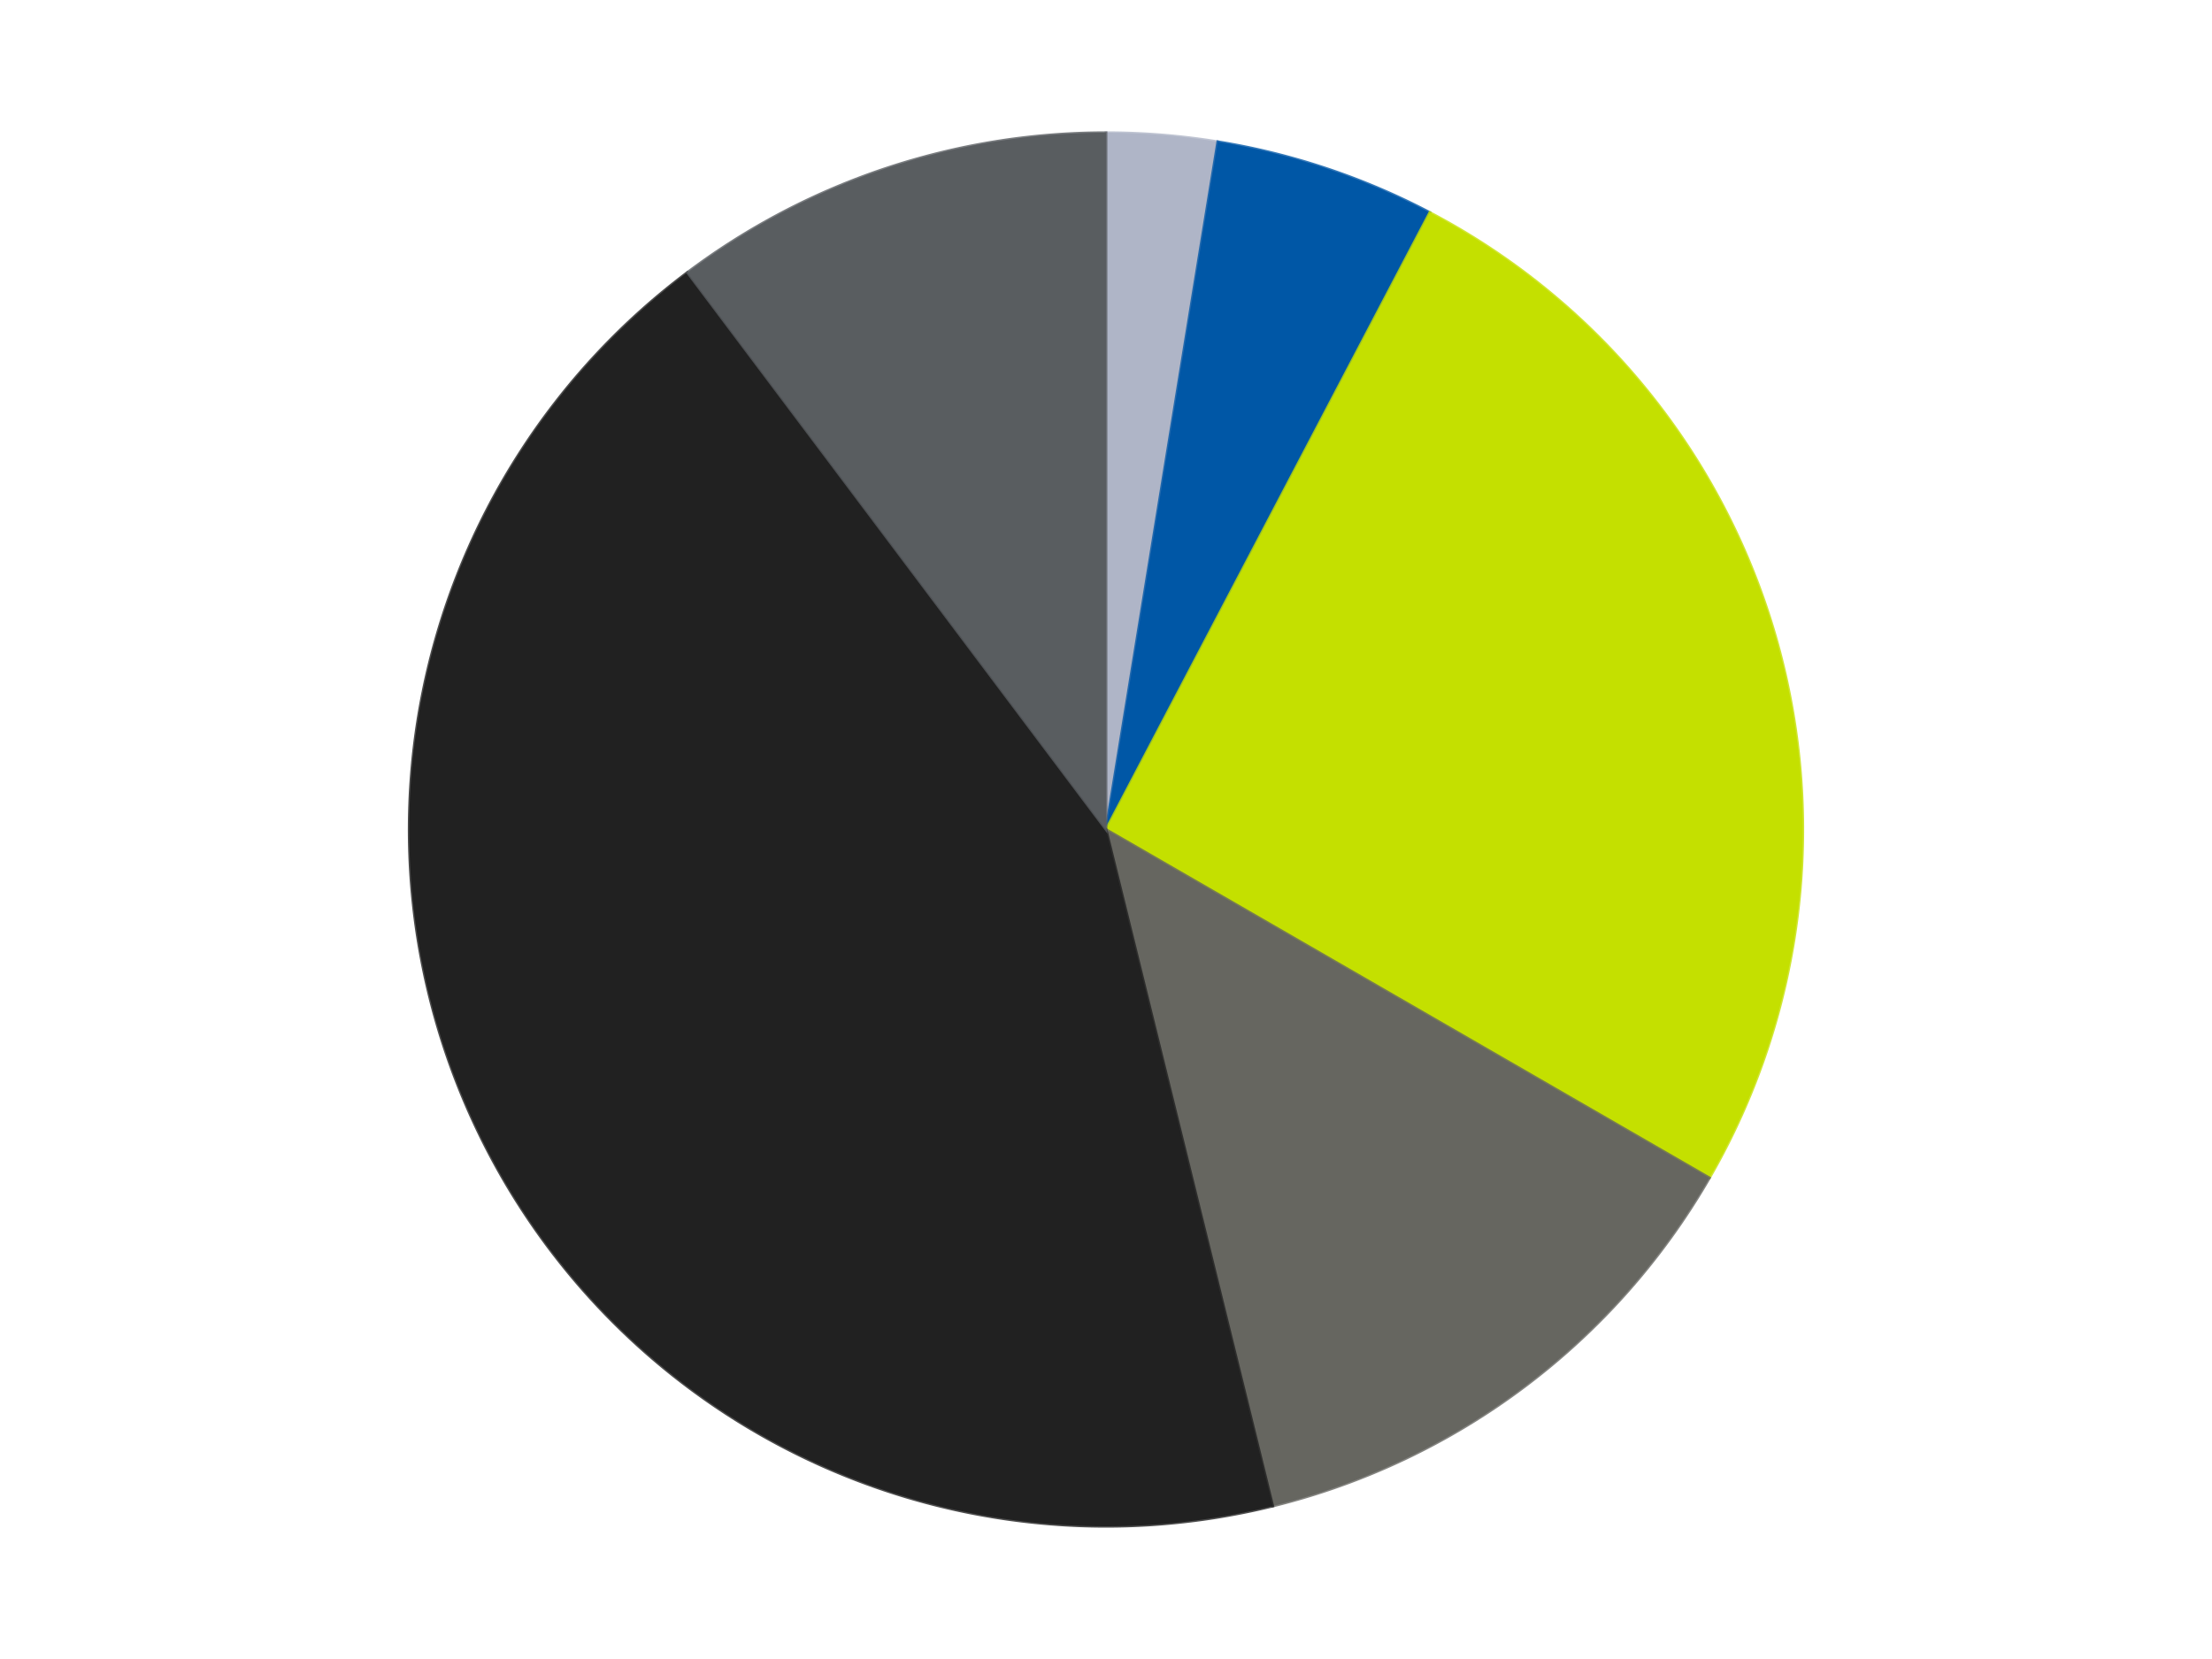
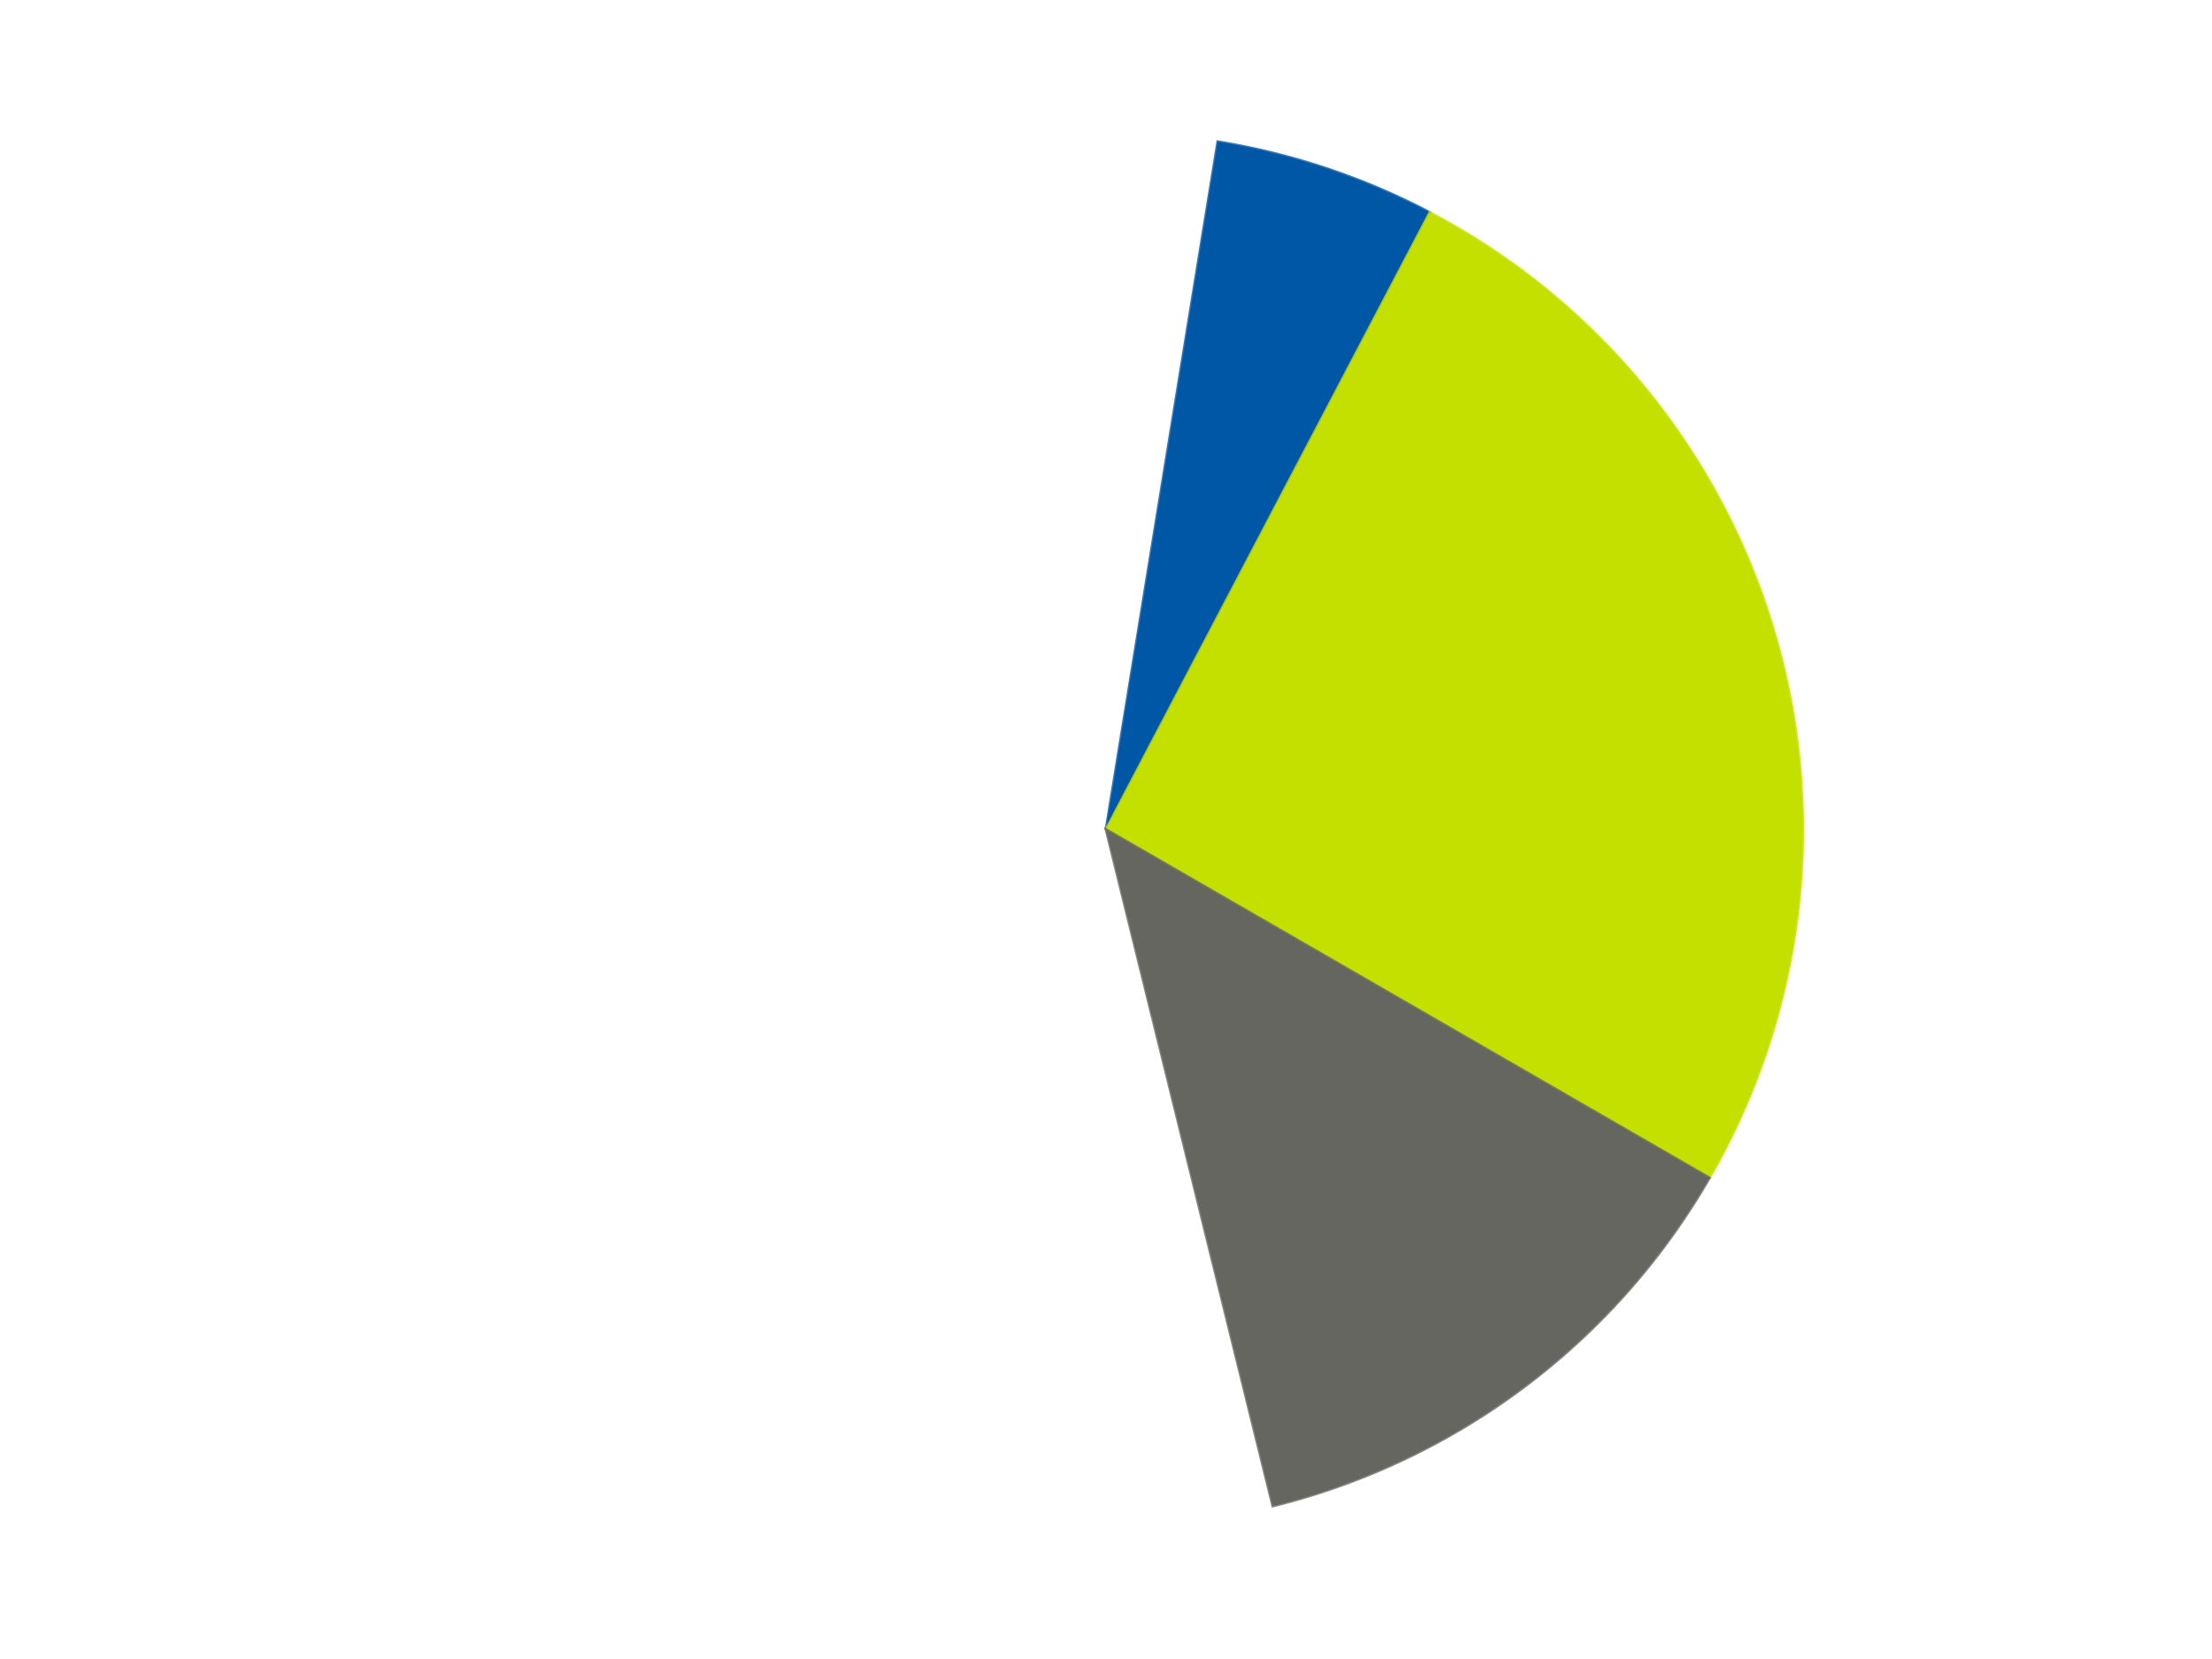
<svg xmlns="http://www.w3.org/2000/svg" xmlns:xlink="http://www.w3.org/1999/xlink" id="chart-2693ef8a-1ccc-40f3-9c34-bc8ce4fd4e5f" class="pygal-chart" viewBox="0 0 800 600">
  <defs>
    <style type="text/css">#chart-2693ef8a-1ccc-40f3-9c34-bc8ce4fd4e5f{-webkit-user-select:none;-webkit-font-smoothing:antialiased;font-family:Consolas,"Liberation Mono",Menlo,Courier,monospace}#chart-2693ef8a-1ccc-40f3-9c34-bc8ce4fd4e5f .title{font-family:Consolas,"Liberation Mono",Menlo,Courier,monospace;font-size:16px}#chart-2693ef8a-1ccc-40f3-9c34-bc8ce4fd4e5f .legends .legend text{font-family:Consolas,"Liberation Mono",Menlo,Courier,monospace;font-size:14px}#chart-2693ef8a-1ccc-40f3-9c34-bc8ce4fd4e5f .axis text{font-family:Consolas,"Liberation Mono",Menlo,Courier,monospace;font-size:10px}#chart-2693ef8a-1ccc-40f3-9c34-bc8ce4fd4e5f .axis text.major{font-family:Consolas,"Liberation Mono",Menlo,Courier,monospace;font-size:10px}#chart-2693ef8a-1ccc-40f3-9c34-bc8ce4fd4e5f .text-overlay text.value{font-family:Consolas,"Liberation Mono",Menlo,Courier,monospace;font-size:16px}#chart-2693ef8a-1ccc-40f3-9c34-bc8ce4fd4e5f .text-overlay text.label{font-family:Consolas,"Liberation Mono",Menlo,Courier,monospace;font-size:10px}#chart-2693ef8a-1ccc-40f3-9c34-bc8ce4fd4e5f .tooltip{font-family:Consolas,"Liberation Mono",Menlo,Courier,monospace;font-size:14px}#chart-2693ef8a-1ccc-40f3-9c34-bc8ce4fd4e5f text.no_data{font-family:Consolas,"Liberation Mono",Menlo,Courier,monospace;font-size:64px}
#chart-2693ef8a-1ccc-40f3-9c34-bc8ce4fd4e5f{background-color:transparent}#chart-2693ef8a-1ccc-40f3-9c34-bc8ce4fd4e5f path,#chart-2693ef8a-1ccc-40f3-9c34-bc8ce4fd4e5f line,#chart-2693ef8a-1ccc-40f3-9c34-bc8ce4fd4e5f rect,#chart-2693ef8a-1ccc-40f3-9c34-bc8ce4fd4e5f circle{-webkit-transition:150ms;-moz-transition:150ms;transition:150ms}#chart-2693ef8a-1ccc-40f3-9c34-bc8ce4fd4e5f .graph &gt; .background{fill:transparent}#chart-2693ef8a-1ccc-40f3-9c34-bc8ce4fd4e5f .plot &gt; .background{fill:transparent}#chart-2693ef8a-1ccc-40f3-9c34-bc8ce4fd4e5f .graph{fill:rgba(0,0,0,.87)}#chart-2693ef8a-1ccc-40f3-9c34-bc8ce4fd4e5f text.no_data{fill:rgba(0,0,0,1)}#chart-2693ef8a-1ccc-40f3-9c34-bc8ce4fd4e5f .title{fill:rgba(0,0,0,1)}#chart-2693ef8a-1ccc-40f3-9c34-bc8ce4fd4e5f .legends .legend text{fill:rgba(0,0,0,.87)}#chart-2693ef8a-1ccc-40f3-9c34-bc8ce4fd4e5f .legends .legend:hover text{fill:rgba(0,0,0,1)}#chart-2693ef8a-1ccc-40f3-9c34-bc8ce4fd4e5f .axis .line{stroke:rgba(0,0,0,1)}#chart-2693ef8a-1ccc-40f3-9c34-bc8ce4fd4e5f .axis .guide.line{stroke:rgba(0,0,0,.54)}#chart-2693ef8a-1ccc-40f3-9c34-bc8ce4fd4e5f .axis .major.line{stroke:rgba(0,0,0,.87)}#chart-2693ef8a-1ccc-40f3-9c34-bc8ce4fd4e5f .axis text.major{fill:rgba(0,0,0,1)}#chart-2693ef8a-1ccc-40f3-9c34-bc8ce4fd4e5f .axis.y .guides:hover .guide.line,#chart-2693ef8a-1ccc-40f3-9c34-bc8ce4fd4e5f .line-graph .axis.x .guides:hover .guide.line,#chart-2693ef8a-1ccc-40f3-9c34-bc8ce4fd4e5f .stackedline-graph .axis.x .guides:hover .guide.line,#chart-2693ef8a-1ccc-40f3-9c34-bc8ce4fd4e5f .xy-graph .axis.x .guides:hover .guide.line{stroke:rgba(0,0,0,1)}#chart-2693ef8a-1ccc-40f3-9c34-bc8ce4fd4e5f .axis .guides:hover text{fill:rgba(0,0,0,1)}#chart-2693ef8a-1ccc-40f3-9c34-bc8ce4fd4e5f .reactive{fill-opacity:1.0;stroke-opacity:.8;stroke-width:1}#chart-2693ef8a-1ccc-40f3-9c34-bc8ce4fd4e5f .ci{stroke:rgba(0,0,0,.87)}#chart-2693ef8a-1ccc-40f3-9c34-bc8ce4fd4e5f .reactive.active,#chart-2693ef8a-1ccc-40f3-9c34-bc8ce4fd4e5f .active .reactive{fill-opacity:0.6;stroke-opacity:.9;stroke-width:4}#chart-2693ef8a-1ccc-40f3-9c34-bc8ce4fd4e5f .ci .reactive.active{stroke-width:1.5}#chart-2693ef8a-1ccc-40f3-9c34-bc8ce4fd4e5f .series text{fill:rgba(0,0,0,1)}#chart-2693ef8a-1ccc-40f3-9c34-bc8ce4fd4e5f .tooltip rect{fill:transparent;stroke:rgba(0,0,0,1);-webkit-transition:opacity 150ms;-moz-transition:opacity 150ms;transition:opacity 150ms}#chart-2693ef8a-1ccc-40f3-9c34-bc8ce4fd4e5f .tooltip .label{fill:rgba(0,0,0,.87)}#chart-2693ef8a-1ccc-40f3-9c34-bc8ce4fd4e5f .tooltip .label{fill:rgba(0,0,0,.87)}#chart-2693ef8a-1ccc-40f3-9c34-bc8ce4fd4e5f .tooltip .legend{font-size:.8em;fill:rgba(0,0,0,.54)}#chart-2693ef8a-1ccc-40f3-9c34-bc8ce4fd4e5f .tooltip .x_label{font-size:.6em;fill:rgba(0,0,0,1)}#chart-2693ef8a-1ccc-40f3-9c34-bc8ce4fd4e5f .tooltip .xlink{font-size:.5em;text-decoration:underline}#chart-2693ef8a-1ccc-40f3-9c34-bc8ce4fd4e5f .tooltip .value{font-size:1.5em}#chart-2693ef8a-1ccc-40f3-9c34-bc8ce4fd4e5f .bound{font-size:.5em}#chart-2693ef8a-1ccc-40f3-9c34-bc8ce4fd4e5f .max-value{font-size:.75em;fill:rgba(0,0,0,.54)}#chart-2693ef8a-1ccc-40f3-9c34-bc8ce4fd4e5f .map-element{fill:transparent;stroke:rgba(0,0,0,.54) !important}#chart-2693ef8a-1ccc-40f3-9c34-bc8ce4fd4e5f .map-element .reactive{fill-opacity:inherit;stroke-opacity:inherit}#chart-2693ef8a-1ccc-40f3-9c34-bc8ce4fd4e5f .color-0,#chart-2693ef8a-1ccc-40f3-9c34-bc8ce4fd4e5f .color-0 a:visited{stroke:#F44336;fill:#F44336}#chart-2693ef8a-1ccc-40f3-9c34-bc8ce4fd4e5f .color-1,#chart-2693ef8a-1ccc-40f3-9c34-bc8ce4fd4e5f .color-1 a:visited{stroke:#3F51B5;fill:#3F51B5}#chart-2693ef8a-1ccc-40f3-9c34-bc8ce4fd4e5f .color-2,#chart-2693ef8a-1ccc-40f3-9c34-bc8ce4fd4e5f .color-2 a:visited{stroke:#009688;fill:#009688}#chart-2693ef8a-1ccc-40f3-9c34-bc8ce4fd4e5f .color-3,#chart-2693ef8a-1ccc-40f3-9c34-bc8ce4fd4e5f .color-3 a:visited{stroke:#FFC107;fill:#FFC107}#chart-2693ef8a-1ccc-40f3-9c34-bc8ce4fd4e5f .color-4,#chart-2693ef8a-1ccc-40f3-9c34-bc8ce4fd4e5f .color-4 a:visited{stroke:#FF5722;fill:#FF5722}#chart-2693ef8a-1ccc-40f3-9c34-bc8ce4fd4e5f .color-5,#chart-2693ef8a-1ccc-40f3-9c34-bc8ce4fd4e5f .color-5 a:visited{stroke:#9C27B0;fill:#9C27B0}#chart-2693ef8a-1ccc-40f3-9c34-bc8ce4fd4e5f .text-overlay .color-0 text{fill:black}#chart-2693ef8a-1ccc-40f3-9c34-bc8ce4fd4e5f .text-overlay .color-1 text{fill:black}#chart-2693ef8a-1ccc-40f3-9c34-bc8ce4fd4e5f .text-overlay .color-2 text{fill:black}#chart-2693ef8a-1ccc-40f3-9c34-bc8ce4fd4e5f .text-overlay .color-3 text{fill:black}#chart-2693ef8a-1ccc-40f3-9c34-bc8ce4fd4e5f .text-overlay .color-4 text{fill:black}#chart-2693ef8a-1ccc-40f3-9c34-bc8ce4fd4e5f .text-overlay .color-5 text{fill:black}
#chart-2693ef8a-1ccc-40f3-9c34-bc8ce4fd4e5f text.no_data{text-anchor:middle}#chart-2693ef8a-1ccc-40f3-9c34-bc8ce4fd4e5f .guide.line{fill:none}#chart-2693ef8a-1ccc-40f3-9c34-bc8ce4fd4e5f .centered{text-anchor:middle}#chart-2693ef8a-1ccc-40f3-9c34-bc8ce4fd4e5f .title{text-anchor:middle}#chart-2693ef8a-1ccc-40f3-9c34-bc8ce4fd4e5f .legends .legend text{fill-opacity:1}#chart-2693ef8a-1ccc-40f3-9c34-bc8ce4fd4e5f .axis.x text{text-anchor:middle}#chart-2693ef8a-1ccc-40f3-9c34-bc8ce4fd4e5f .axis.x:not(.web) text[transform]{text-anchor:start}#chart-2693ef8a-1ccc-40f3-9c34-bc8ce4fd4e5f .axis.x:not(.web) text[transform].backwards{text-anchor:end}#chart-2693ef8a-1ccc-40f3-9c34-bc8ce4fd4e5f .axis.y text{text-anchor:end}#chart-2693ef8a-1ccc-40f3-9c34-bc8ce4fd4e5f .axis.y text[transform].backwards{text-anchor:start}#chart-2693ef8a-1ccc-40f3-9c34-bc8ce4fd4e5f .axis.y2 text{text-anchor:start}#chart-2693ef8a-1ccc-40f3-9c34-bc8ce4fd4e5f .axis.y2 text[transform].backwards{text-anchor:end}#chart-2693ef8a-1ccc-40f3-9c34-bc8ce4fd4e5f .axis .guide.line{stroke-dasharray:4,4;stroke:black}#chart-2693ef8a-1ccc-40f3-9c34-bc8ce4fd4e5f .axis .major.guide.line{stroke-dasharray:6,6;stroke:black}#chart-2693ef8a-1ccc-40f3-9c34-bc8ce4fd4e5f .horizontal .axis.y .guide.line,#chart-2693ef8a-1ccc-40f3-9c34-bc8ce4fd4e5f .horizontal .axis.y2 .guide.line,#chart-2693ef8a-1ccc-40f3-9c34-bc8ce4fd4e5f .vertical .axis.x .guide.line{opacity:0}#chart-2693ef8a-1ccc-40f3-9c34-bc8ce4fd4e5f .horizontal .axis.always_show .guide.line,#chart-2693ef8a-1ccc-40f3-9c34-bc8ce4fd4e5f .vertical .axis.always_show .guide.line{opacity:1 !important}#chart-2693ef8a-1ccc-40f3-9c34-bc8ce4fd4e5f .axis.y .guides:hover .guide.line,#chart-2693ef8a-1ccc-40f3-9c34-bc8ce4fd4e5f .axis.y2 .guides:hover .guide.line,#chart-2693ef8a-1ccc-40f3-9c34-bc8ce4fd4e5f .axis.x .guides:hover .guide.line{opacity:1}#chart-2693ef8a-1ccc-40f3-9c34-bc8ce4fd4e5f .axis .guides:hover text{opacity:1}#chart-2693ef8a-1ccc-40f3-9c34-bc8ce4fd4e5f .nofill{fill:none}#chart-2693ef8a-1ccc-40f3-9c34-bc8ce4fd4e5f .subtle-fill{fill-opacity:.2}#chart-2693ef8a-1ccc-40f3-9c34-bc8ce4fd4e5f .dot{stroke-width:1px;fill-opacity:1;stroke-opacity:1}#chart-2693ef8a-1ccc-40f3-9c34-bc8ce4fd4e5f .dot.active{stroke-width:5px}#chart-2693ef8a-1ccc-40f3-9c34-bc8ce4fd4e5f .dot.negative{fill:transparent}#chart-2693ef8a-1ccc-40f3-9c34-bc8ce4fd4e5f text,#chart-2693ef8a-1ccc-40f3-9c34-bc8ce4fd4e5f tspan{stroke:none !important}#chart-2693ef8a-1ccc-40f3-9c34-bc8ce4fd4e5f .series text.active{opacity:1}#chart-2693ef8a-1ccc-40f3-9c34-bc8ce4fd4e5f .tooltip rect{fill-opacity:.95;stroke-width:.5}#chart-2693ef8a-1ccc-40f3-9c34-bc8ce4fd4e5f .tooltip text{fill-opacity:1}#chart-2693ef8a-1ccc-40f3-9c34-bc8ce4fd4e5f .showable{visibility:hidden}#chart-2693ef8a-1ccc-40f3-9c34-bc8ce4fd4e5f .showable.shown{visibility:visible}#chart-2693ef8a-1ccc-40f3-9c34-bc8ce4fd4e5f .gauge-background{fill:rgba(229,229,229,1);stroke:none}#chart-2693ef8a-1ccc-40f3-9c34-bc8ce4fd4e5f .bg-lines{stroke:transparent;stroke-width:2px}</style>
    <script type="text/javascript">window.pygal = window.pygal || {};window.pygal.config = window.pygal.config || {};window.pygal.config['2693ef8a-1ccc-40f3-9c34-bc8ce4fd4e5f'] = {"allow_interruptions": false, "box_mode": "extremes", "classes": ["pygal-chart"], "css": ["file://style.css", "file://graph.css"], "defs": [], "disable_xml_declaration": false, "dots_size": 2.5, "dynamic_print_values": false, "explicit_size": false, "fill": false, "force_uri_protocol": "https", "formatter": null, "half_pie": false, "height": 600, "include_x_axis": false, "inner_radius": 0, "interpolate": null, "interpolation_parameters": {}, "interpolation_precision": 250, "inverse_y_axis": false, "js": ["//kozea.github.io/pygal.js/2.0.x/pygal-tooltips.min.js"], "legend_at_bottom": false, "legend_at_bottom_columns": null, "legend_box_size": 12, "logarithmic": false, "margin": 20, "margin_bottom": null, "margin_left": null, "margin_right": null, "margin_top": null, "max_scale": 16, "min_scale": 4, "missing_value_fill_truncation": "x", "no_data_text": "No data", "no_prefix": false, "order_min": null, "pretty_print": false, "print_labels": false, "print_values": false, "print_values_position": "center", "print_zeroes": true, "range": null, "rounded_bars": null, "secondary_range": null, "show_dots": true, "show_legend": false, "show_minor_x_labels": true, "show_minor_y_labels": true, "show_only_major_dots": false, "show_x_guides": false, "show_x_labels": true, "show_y_guides": true, "show_y_labels": true, "spacing": 10, "stack_from_top": false, "strict": false, "stroke": true, "stroke_style": null, "style": {"background": "transparent", "ci_colors": [], "colors": ["#F44336", "#3F51B5", "#009688", "#FFC107", "#FF5722", "#9C27B0", "#03A9F4", "#8BC34A", "#FF9800", "#E91E63", "#2196F3", "#4CAF50", "#FFEB3B", "#673AB7", "#00BCD4", "#CDDC39", "#9E9E9E", "#607D8B"], "dot_opacity": "1", "font_family": "Consolas, \"Liberation Mono\", Menlo, Courier, monospace", "foreground": "rgba(0, 0, 0, .87)", "foreground_strong": "rgba(0, 0, 0, 1)", "foreground_subtle": "rgba(0, 0, 0, .54)", "guide_stroke_color": "black", "guide_stroke_dasharray": "4,4", "label_font_family": "Consolas, \"Liberation Mono\", Menlo, Courier, monospace", "label_font_size": 10, "legend_font_family": "Consolas, \"Liberation Mono\", Menlo, Courier, monospace", "legend_font_size": 14, "major_guide_stroke_color": "black", "major_guide_stroke_dasharray": "6,6", "major_label_font_family": "Consolas, \"Liberation Mono\", Menlo, Courier, monospace", "major_label_font_size": 10, "no_data_font_family": "Consolas, \"Liberation Mono\", Menlo, Courier, monospace", "no_data_font_size": 64, "opacity": "1.0", "opacity_hover": "0.6", "plot_background": "transparent", "stroke_opacity": ".8", "stroke_opacity_hover": ".9", "stroke_width": "1", "stroke_width_hover": "4", "title_font_family": "Consolas, \"Liberation Mono\", Menlo, Courier, monospace", "title_font_size": 16, "tooltip_font_family": "Consolas, \"Liberation Mono\", Menlo, Courier, monospace", "tooltip_font_size": 14, "transition": "150ms", "value_background": "rgba(229, 229, 229, 1)", "value_colors": [], "value_font_family": "Consolas, \"Liberation Mono\", Menlo, Courier, monospace", "value_font_size": 16, "value_label_font_family": "Consolas, \"Liberation Mono\", Menlo, Courier, monospace", "value_label_font_size": 10}, "title": null, "tooltip_border_radius": 0, "tooltip_fancy_mode": true, "truncate_label": null, "truncate_legend": null, "width": 800, "x_label_rotation": 0, "x_labels": null, "x_labels_major": null, "x_labels_major_count": null, "x_labels_major_every": null, "x_title": null, "xrange": null, "y_label_rotation": 0, "y_labels": null, "y_labels_major": null, "y_labels_major_count": null, "y_labels_major_every": null, "y_title": null, "zero": 0, "legends": ["Light Bluish Gray", "Blue", "Lime", "Pearl Dark Gray", "Black", "Dark Bluish Gray"]}</script>
    <script type="text/javascript" xlink:href="https://kozea.github.io/pygal.js/2.0.x/pygal-tooltips.min.js" />
  </defs>
  <title>Pygal</title>
  <g class="graph pie-graph vertical">
    <rect x="0" y="0" width="800" height="600" class="background" />
    <g transform="translate(20, 20)" class="plot">
      <rect x="0" y="0" width="760" height="560" class="background" />
      <g class="series serie-0 color-0">
        <g class="slices">
          <g class="slice" style="fill: #AFB5C7; stroke: #AFB5C7">
-             <path d="M380 28 A252 252 0 0 1 420.424 31.263 L380 280 A0 0 0 0 0 380 280 z" class="slice reactive tooltip-trigger" />
            <desc class="value">1</desc>
            <desc class="x centered">390.1387876583075</desc>
            <desc class="y centered">154.40857917508953</desc>
          </g>
        </g>
      </g>
      <g class="series serie-1 color-1">
        <g class="slices">
          <g class="slice" style="fill: #0057A6; stroke: #0057A6">
            <path d="M420.424 31.263 A252 252 0 0 1 497.11 56.865 L380 280 A0 0 0 0 0 380 280 z" class="slice reactive tooltip-trigger" />
            <desc class="value">2</desc>
            <desc class="x centered">419.90016721898553</desc>
            <desc class="y centered">160.48440831465967</desc>
          </g>
        </g>
      </g>
      <g class="series serie-2 color-2">
        <g class="slices">
          <g class="slice" style="fill: #C4E000; stroke: #C4E000">
            <path d="M497.11 56.865 A252 252 0 0 1 598.238 406 L380 280 A0 0 0 0 0 380 280 z" class="slice reactive tooltip-trigger" />
            <desc class="value">10</desc>
            <desc class="x centered">501.0252820655529</desc>
            <desc class="y centered">244.94459954652694</desc>
          </g>
        </g>
      </g>
      <g class="series serie-3 color-3">
        <g class="slices">
          <g class="slice" style="fill: #666660; stroke: #666660">
            <path d="M598.238 406 A252 252 0 0 1 440.308 524.677 L380 280 A0 0 0 0 0 380 280 z" class="slice reactive tooltip-trigger" />
            <desc class="value">5</desc>
            <desc class="x centered">455.6935252939854</desc>
            <desc class="y centered">380.7297881888411</desc>
          </g>
        </g>
      </g>
      <g class="series serie-4 color-4">
        <g class="slices">
          <g class="slice" style="fill: #212121; stroke: #212121">
-             <path d="M440.308 524.677 A252 252 0 0 1 228.613 78.54 L380 280 A0 0 0 0 0 380 280 z" class="slice reactive tooltip-trigger" />
            <desc class="value">17</desc>
            <desc class="x centered">266.16524523909186</desc>
            <desc class="y centered">334.01526273678485</desc>
          </g>
        </g>
      </g>
      <g class="series serie-5 color-5">
        <g class="slices">
          <g class="slice" style="fill: #595D60; stroke: #595D60">
-             <path d="M228.613 78.54 A252 252 0 0 1 380 28 L380 280 A0 0 0 0 0 380 280 z" class="slice reactive tooltip-trigger" />
            <desc class="value">4</desc>
            <desc class="x centered">340.0998327810144</desc>
            <desc class="y centered">160.48440831465967</desc>
          </g>
        </g>
      </g>
    </g>
    <g class="titles" />
    <g transform="translate(20, 20)" class="plot overlay">
      <g class="series serie-0 color-0" />
      <g class="series serie-1 color-1" />
      <g class="series serie-2 color-2" />
      <g class="series serie-3 color-3" />
      <g class="series serie-4 color-4" />
      <g class="series serie-5 color-5" />
    </g>
    <g transform="translate(20, 20)" class="plot text-overlay">
      <g class="series serie-0 color-0" />
      <g class="series serie-1 color-1" />
      <g class="series serie-2 color-2" />
      <g class="series serie-3 color-3" />
      <g class="series serie-4 color-4" />
      <g class="series serie-5 color-5" />
    </g>
    <g transform="translate(20, 20)" class="plot tooltip-overlay">
      <g transform="translate(0 0)" style="opacity: 0" class="tooltip">
        <rect rx="0" ry="0" width="0" height="0" class="tooltip-box" />
        <g class="text" />
      </g>
    </g>
  </g>
</svg>